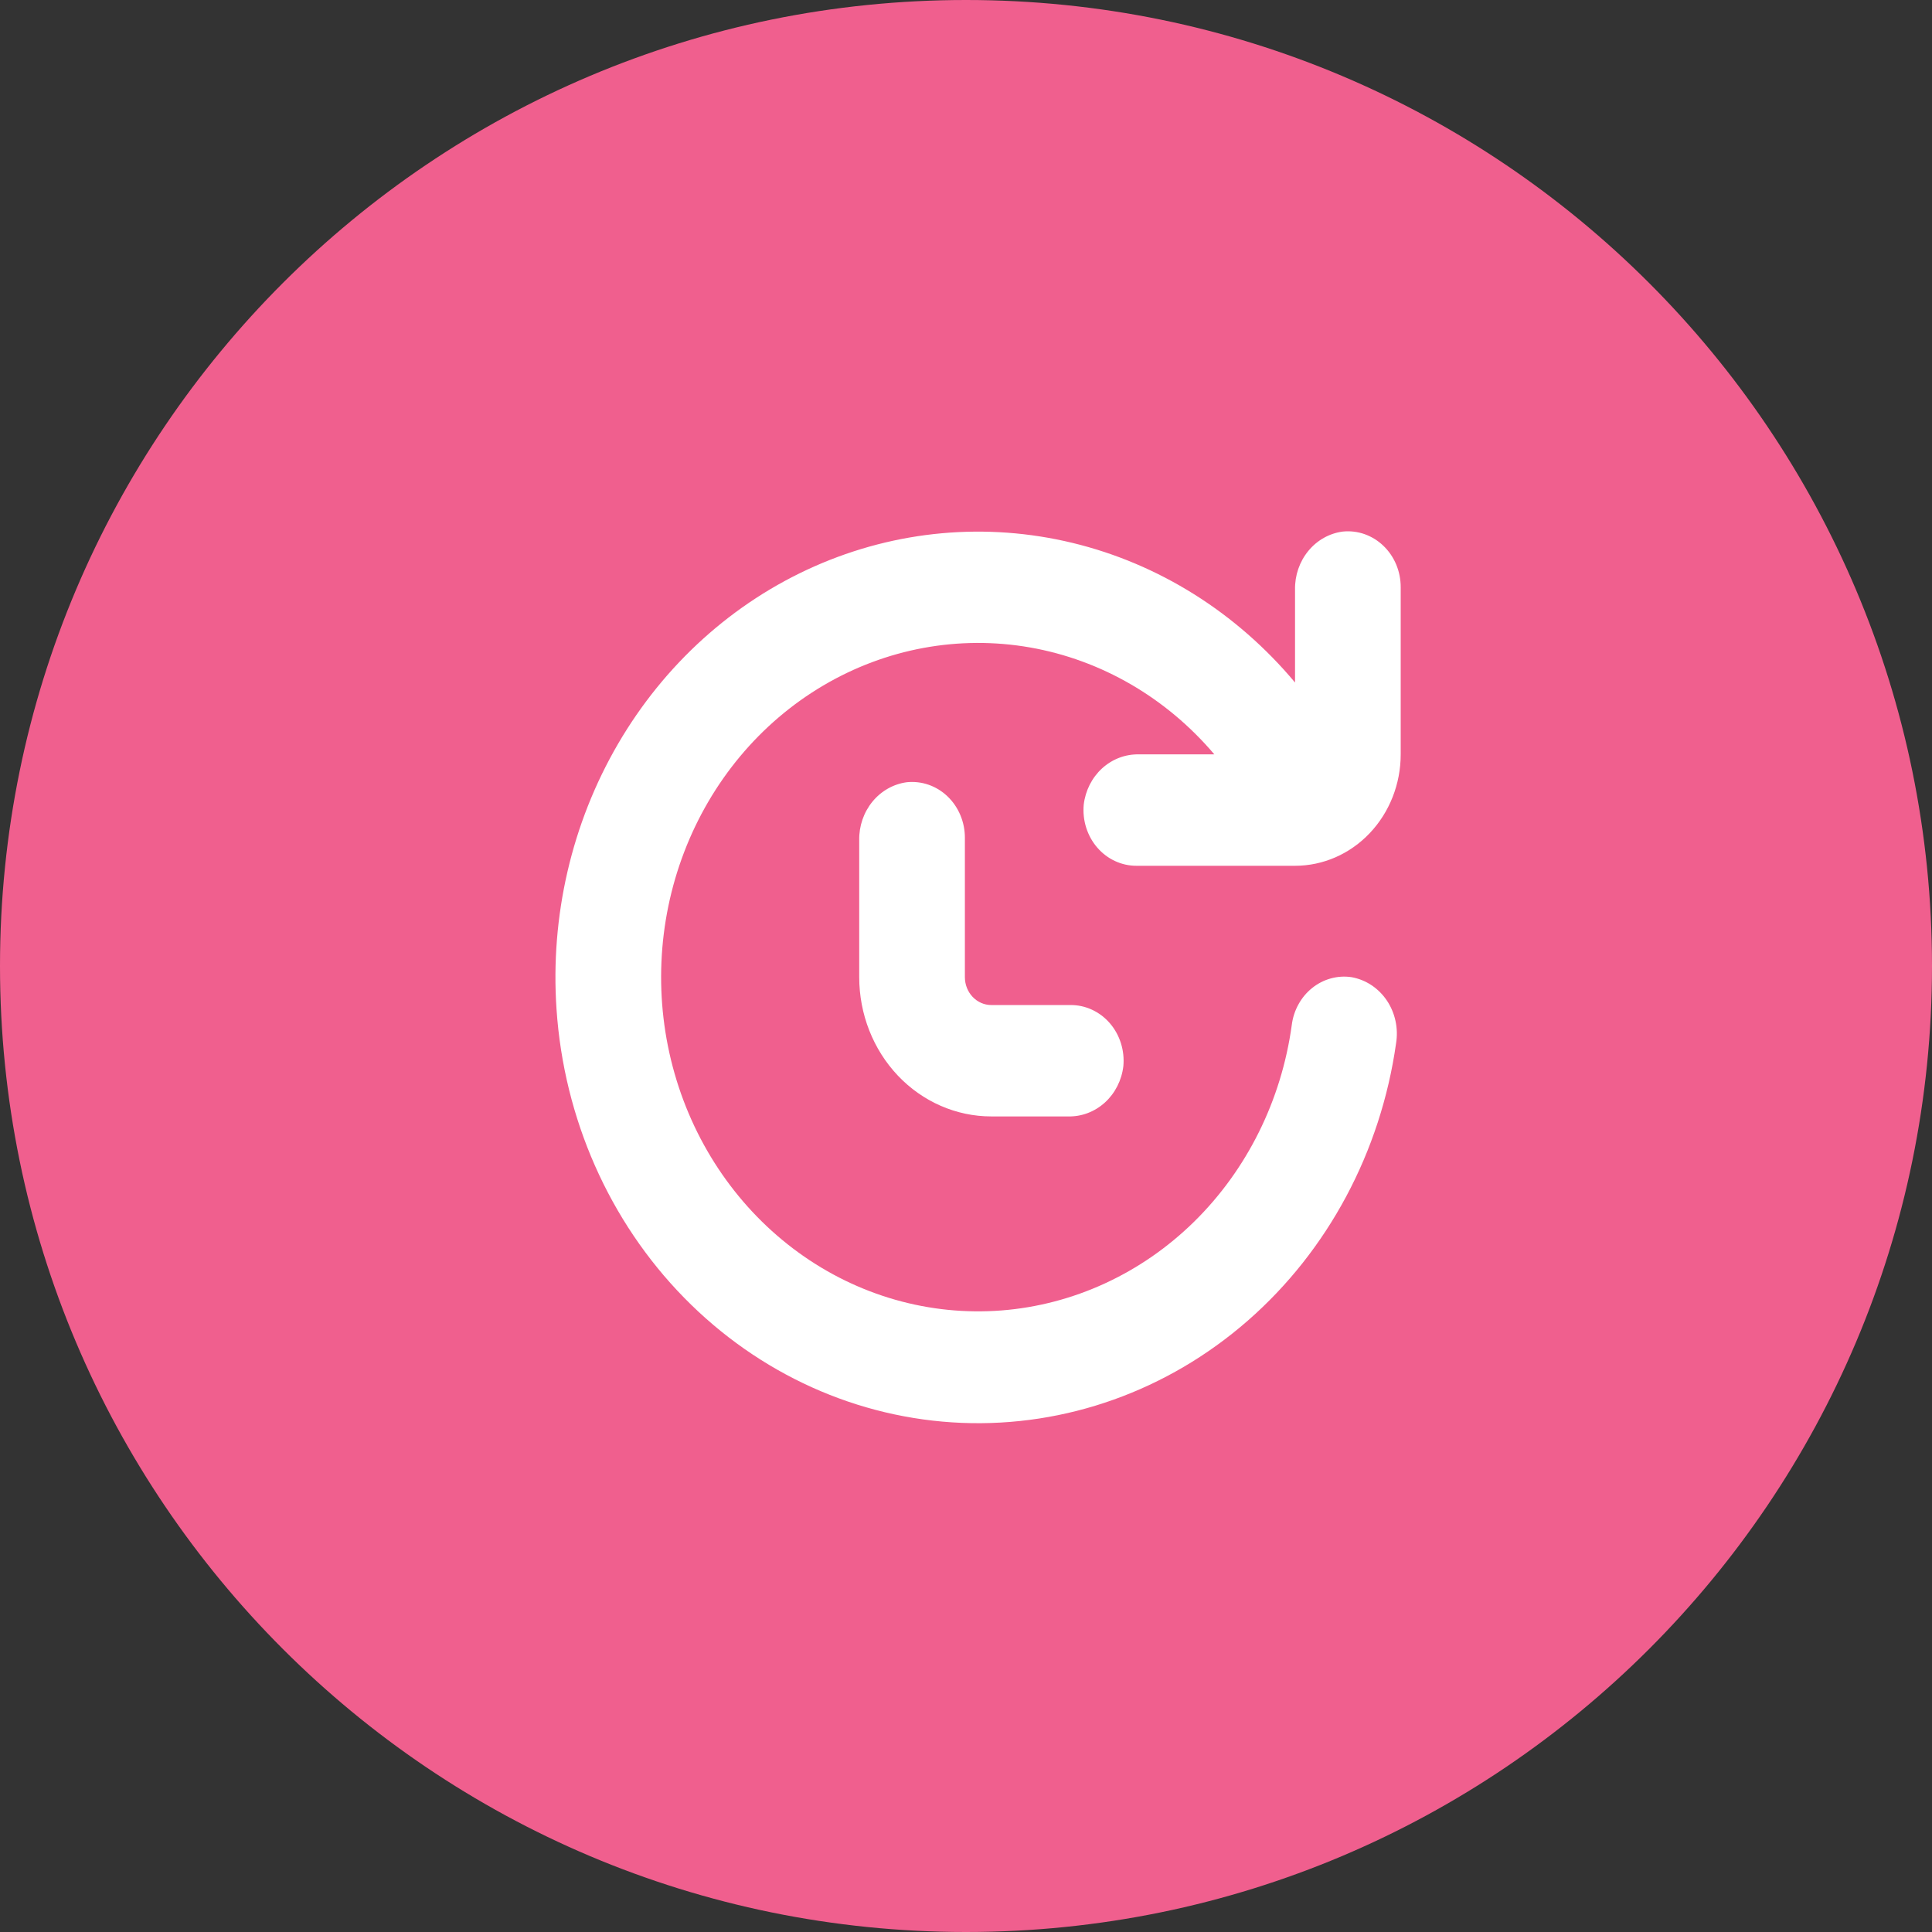
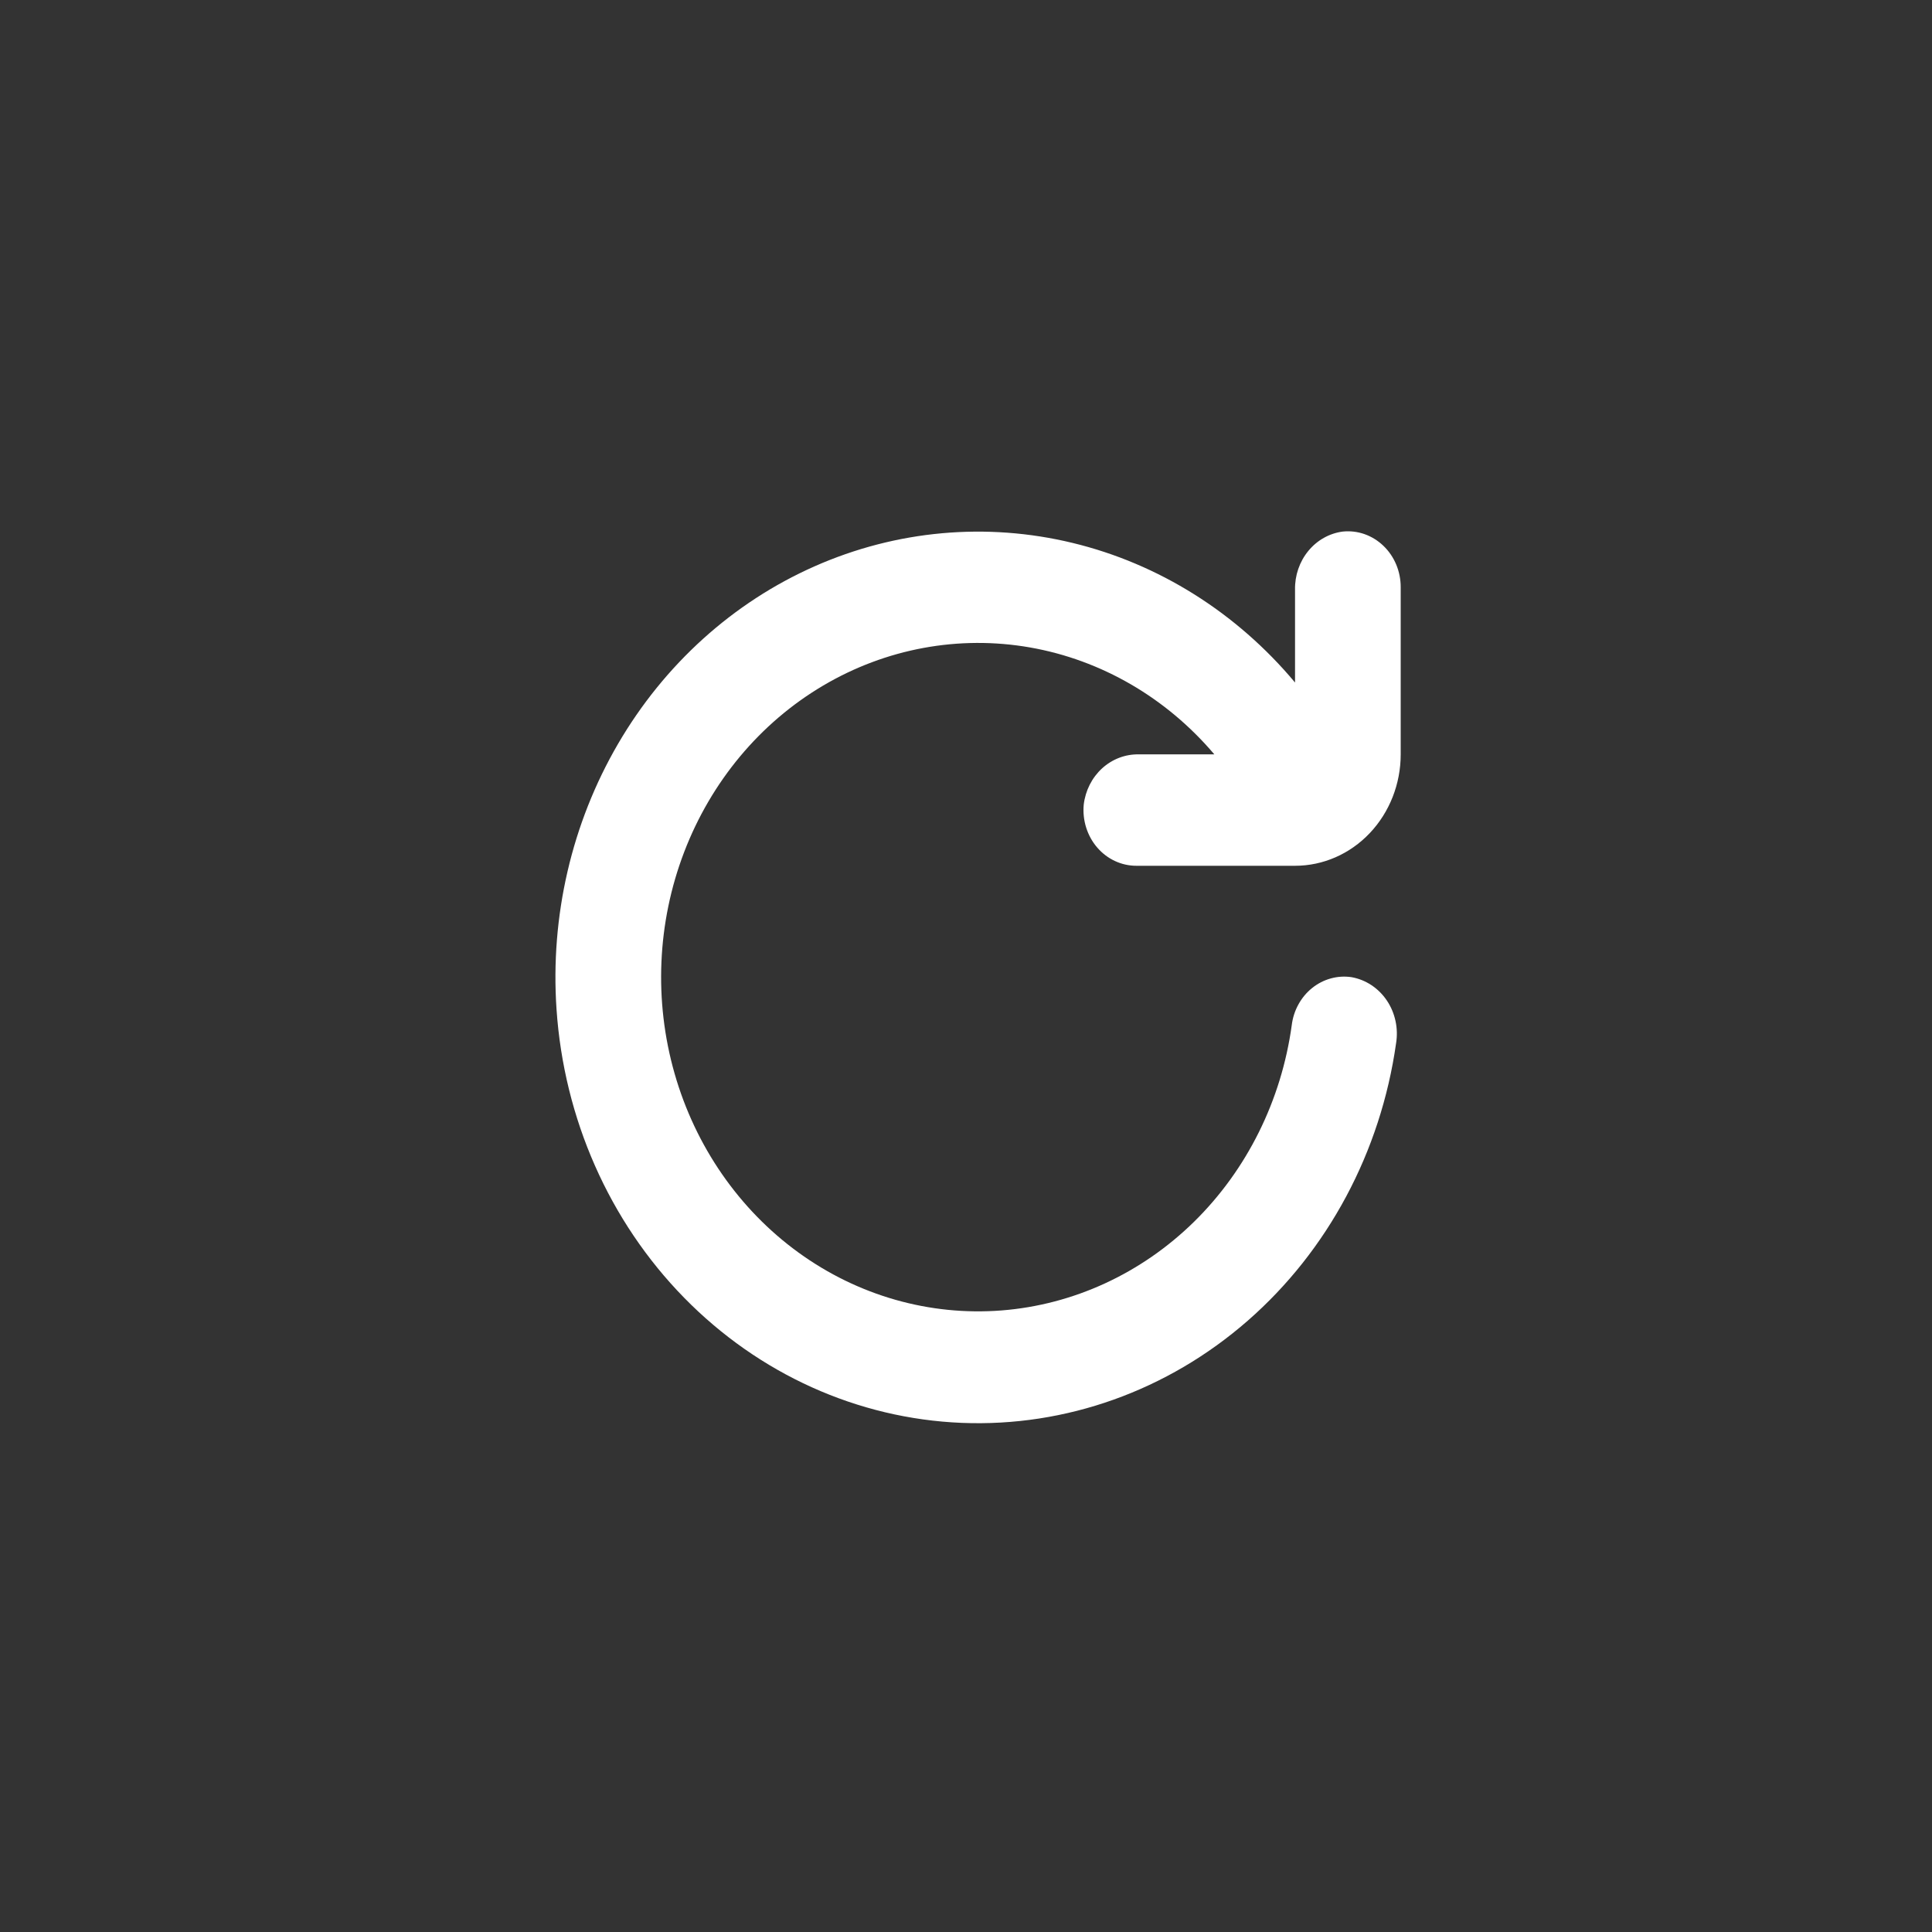
<svg xmlns="http://www.w3.org/2000/svg" width="78" height="78" viewBox="0 0 78 78" fill="none">
  <rect x="0" y="0" width="78" height="78" fill="#333333" stroke="none" />
-   <path d="M78 39C78 60.539 60.539 78 39 78C17.461 78 0 60.539 0 39C0 17.461 17.461 0 39 0C60.539 0 78 17.461 78 39Z" fill="#F05F8E" />
-   <path d="M36.614 31.58C36.075 31.651 35.58 31.93 35.224 32.363C34.869 32.796 34.678 33.352 34.689 33.925V39.451C34.689 40.942 35.251 42.372 36.251 43.427C37.251 44.481 38.607 45.073 40.021 45.073H43.129C43.672 45.085 44.2 44.883 44.611 44.509C45.021 44.134 45.286 43.612 45.353 43.044C45.382 42.73 45.348 42.414 45.254 42.116C45.16 41.817 45.008 41.542 44.807 41.31C44.606 41.077 44.361 40.892 44.087 40.765C43.814 40.639 43.519 40.574 43.22 40.576H40.021C39.738 40.576 39.467 40.457 39.267 40.246C39.067 40.035 38.955 39.749 38.955 39.451V33.829C38.956 33.514 38.895 33.203 38.775 32.915C38.655 32.627 38.479 32.368 38.258 32.156C38.038 31.944 37.777 31.783 37.494 31.684C37.211 31.585 36.911 31.55 36.614 31.58Z" fill="white" />
  <path d="M22.468 40.739C22.765 45.159 24.599 49.308 27.618 52.391C30.637 55.474 34.629 57.274 38.828 57.445C43.028 57.616 47.139 56.147 50.375 53.32C53.611 50.492 55.743 46.505 56.363 42.122C56.412 41.822 56.404 41.515 56.34 41.218C56.276 40.922 56.158 40.641 55.991 40.393C55.824 40.145 55.612 39.934 55.367 39.772C55.123 39.611 54.851 39.502 54.566 39.451C54.287 39.409 54.002 39.426 53.728 39.502C53.455 39.577 53.199 39.708 52.974 39.889C52.749 40.069 52.561 40.295 52.42 40.553C52.278 40.81 52.187 41.095 52.151 41.391C51.732 44.429 50.343 47.226 48.213 49.32C46.083 51.413 43.339 52.678 40.435 52.906C37.532 53.133 34.641 52.31 32.241 50.571C29.841 48.832 28.075 46.282 27.235 43.342C26.395 40.403 26.531 37.248 27.621 34.401C28.71 31.554 30.688 29.183 33.228 27.682C35.768 26.18 38.717 25.636 41.59 26.14C44.462 26.645 47.085 28.167 49.026 30.456H45.977C45.434 30.445 44.906 30.646 44.495 31.02C44.085 31.395 43.82 31.917 43.753 32.486C43.724 32.799 43.758 33.115 43.852 33.413C43.946 33.712 44.098 33.987 44.299 34.219C44.5 34.452 44.745 34.638 45.019 34.764C45.292 34.891 45.587 34.955 45.886 34.954H52.284C53.416 34.954 54.5 34.48 55.3 33.636C56.1 32.793 56.55 31.649 56.55 30.456V23.709C56.551 23.395 56.49 23.083 56.37 22.795C56.25 22.507 56.074 22.248 55.853 22.037C55.633 21.825 55.372 21.664 55.089 21.564C54.806 21.465 54.506 21.43 54.209 21.461C53.67 21.531 53.175 21.81 52.82 22.243C52.464 22.676 52.273 23.233 52.284 23.805V27.555C49.923 24.732 46.782 22.76 43.302 21.919C39.823 21.077 36.181 21.407 32.889 22.863C29.596 24.318 26.82 26.826 24.951 30.033C23.082 33.24 22.213 36.984 22.468 40.739Z" fill="white" />
</svg>